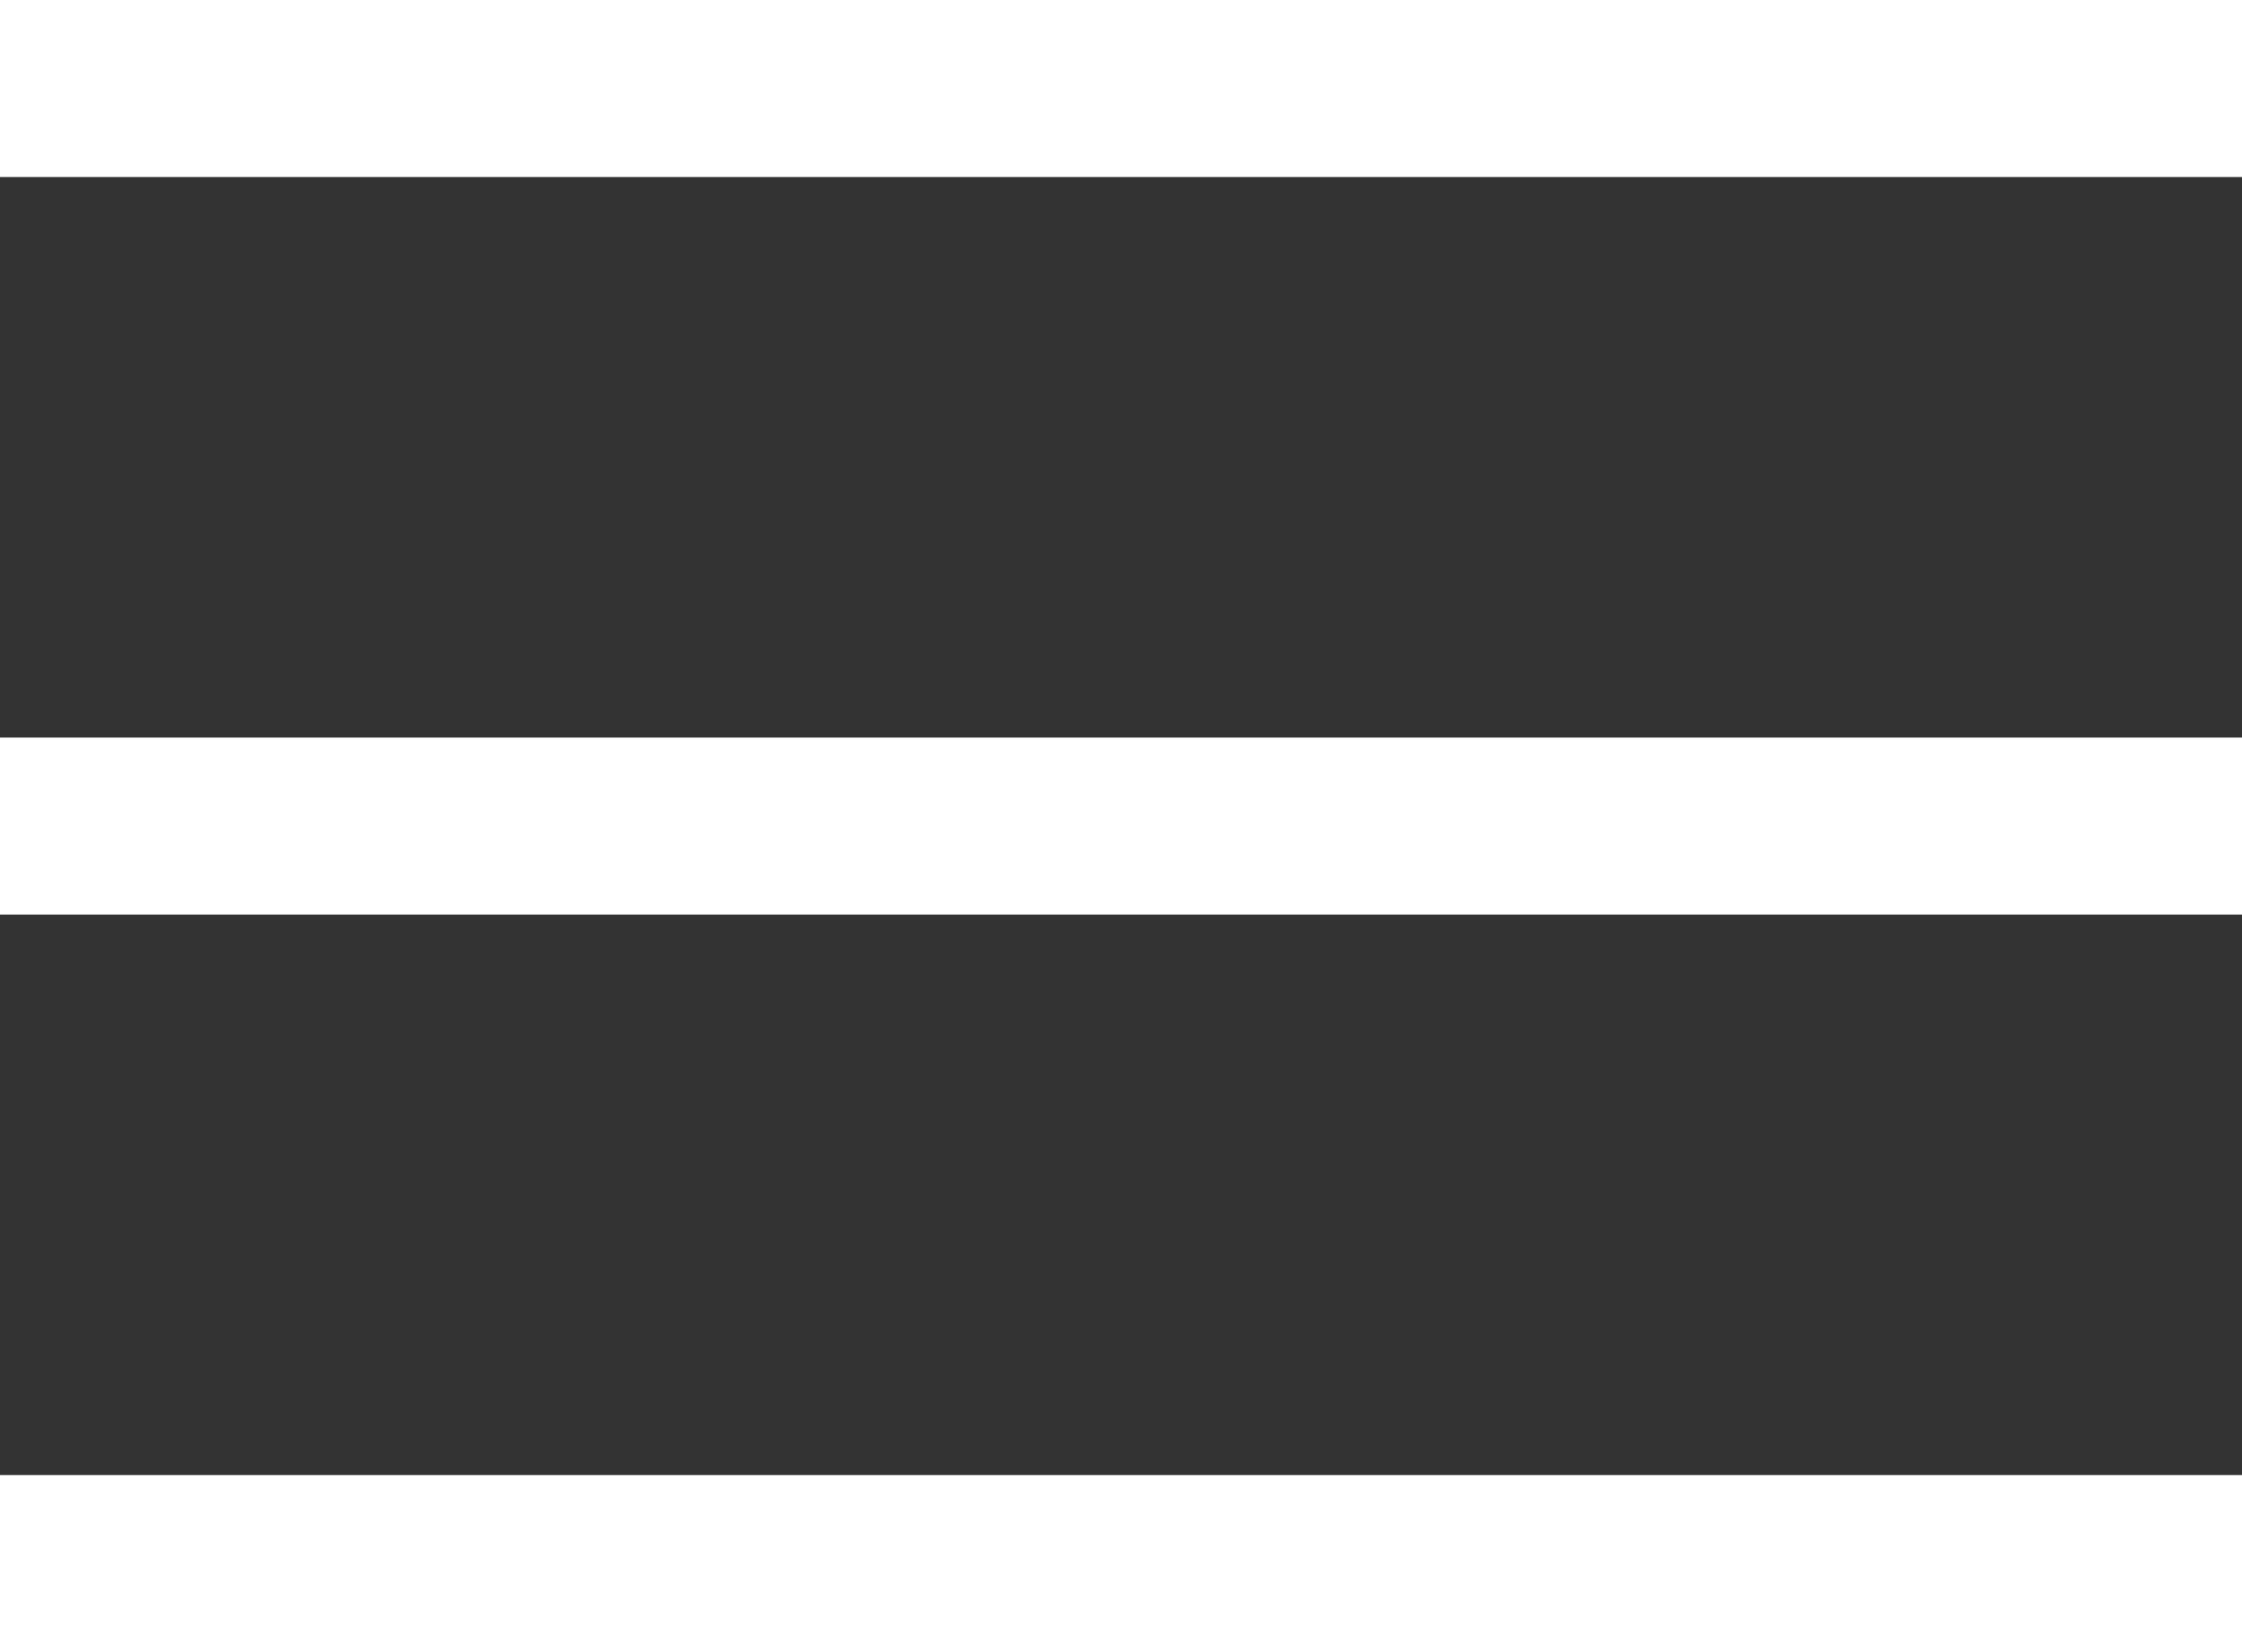
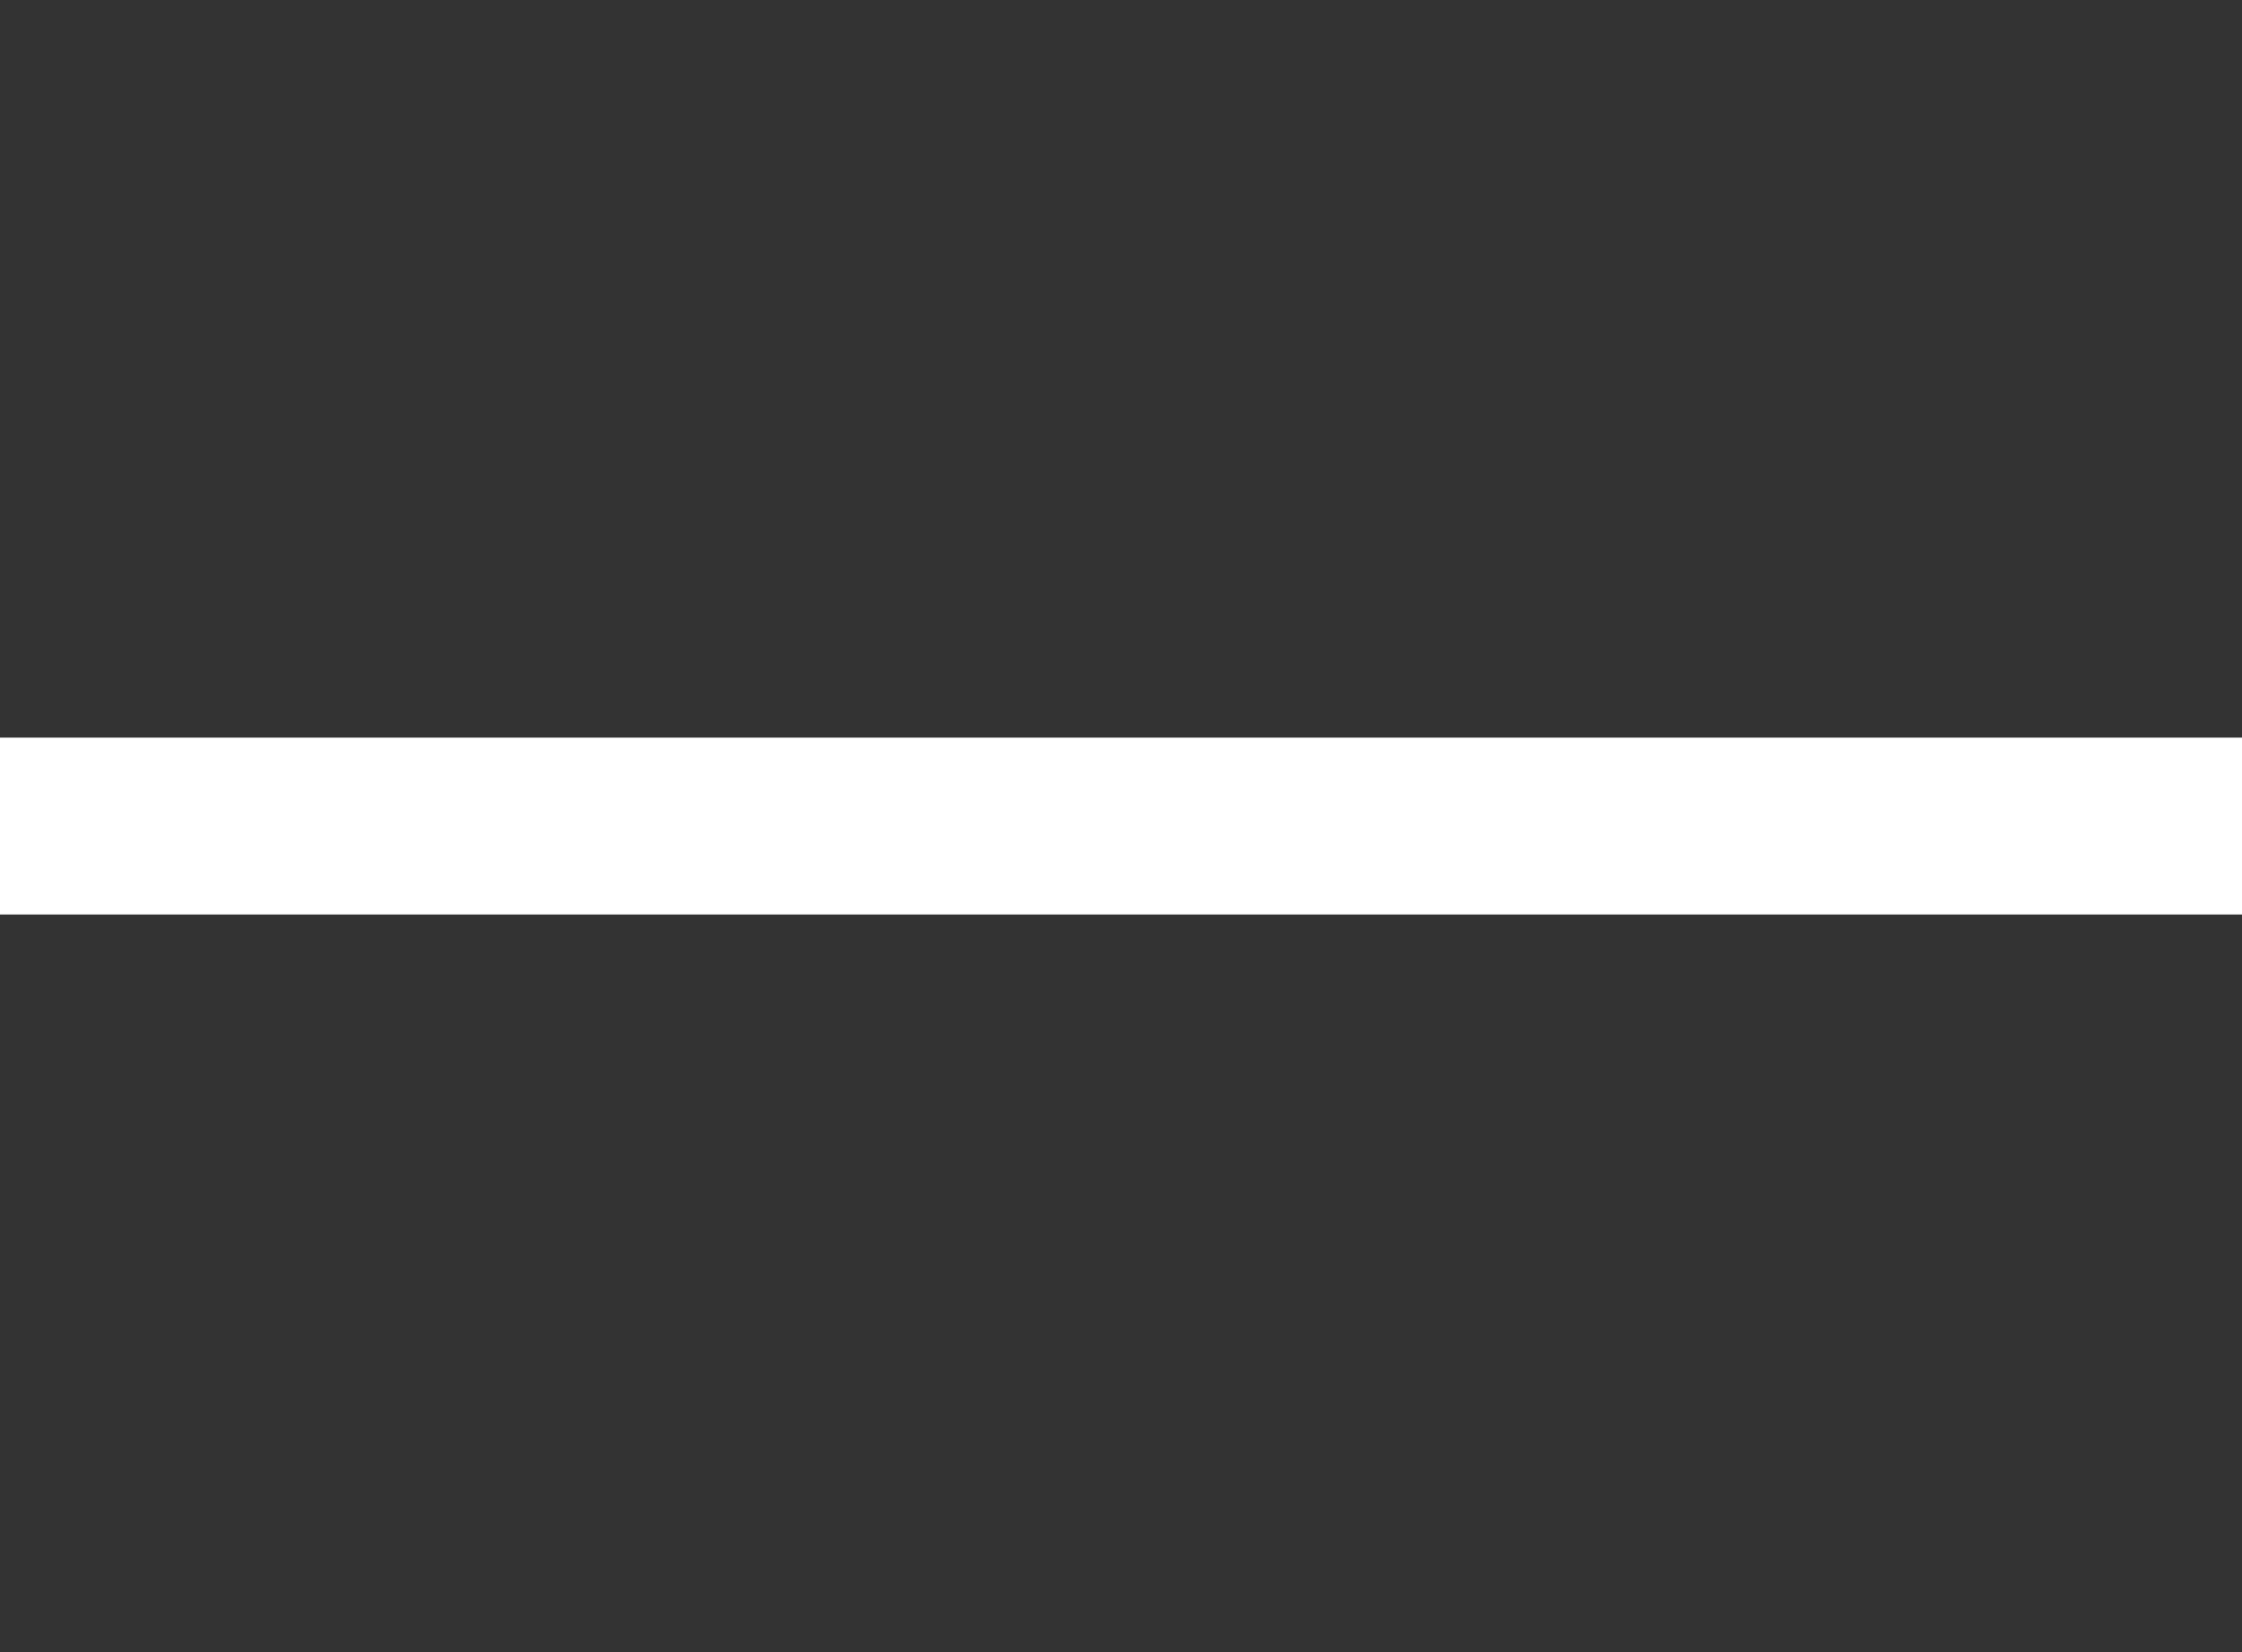
<svg xmlns="http://www.w3.org/2000/svg" width="76" height="56" viewBox="0 0 76 56">
  <rect x="0" y="0" width="76" height="56" fill="#333333" stroke="none" />
  <g>
    <g>
-       <path fill="#fff" d="M0 0h76v6H0z" />
-     </g>
+       </g>
    <g>
      <path fill="#fff" d="M0 25h76v6H0z" />
    </g>
    <g>
-       <path fill="#fff" d="M0 50h76v6H0z" />
-     </g>
+       </g>
  </g>
</svg>